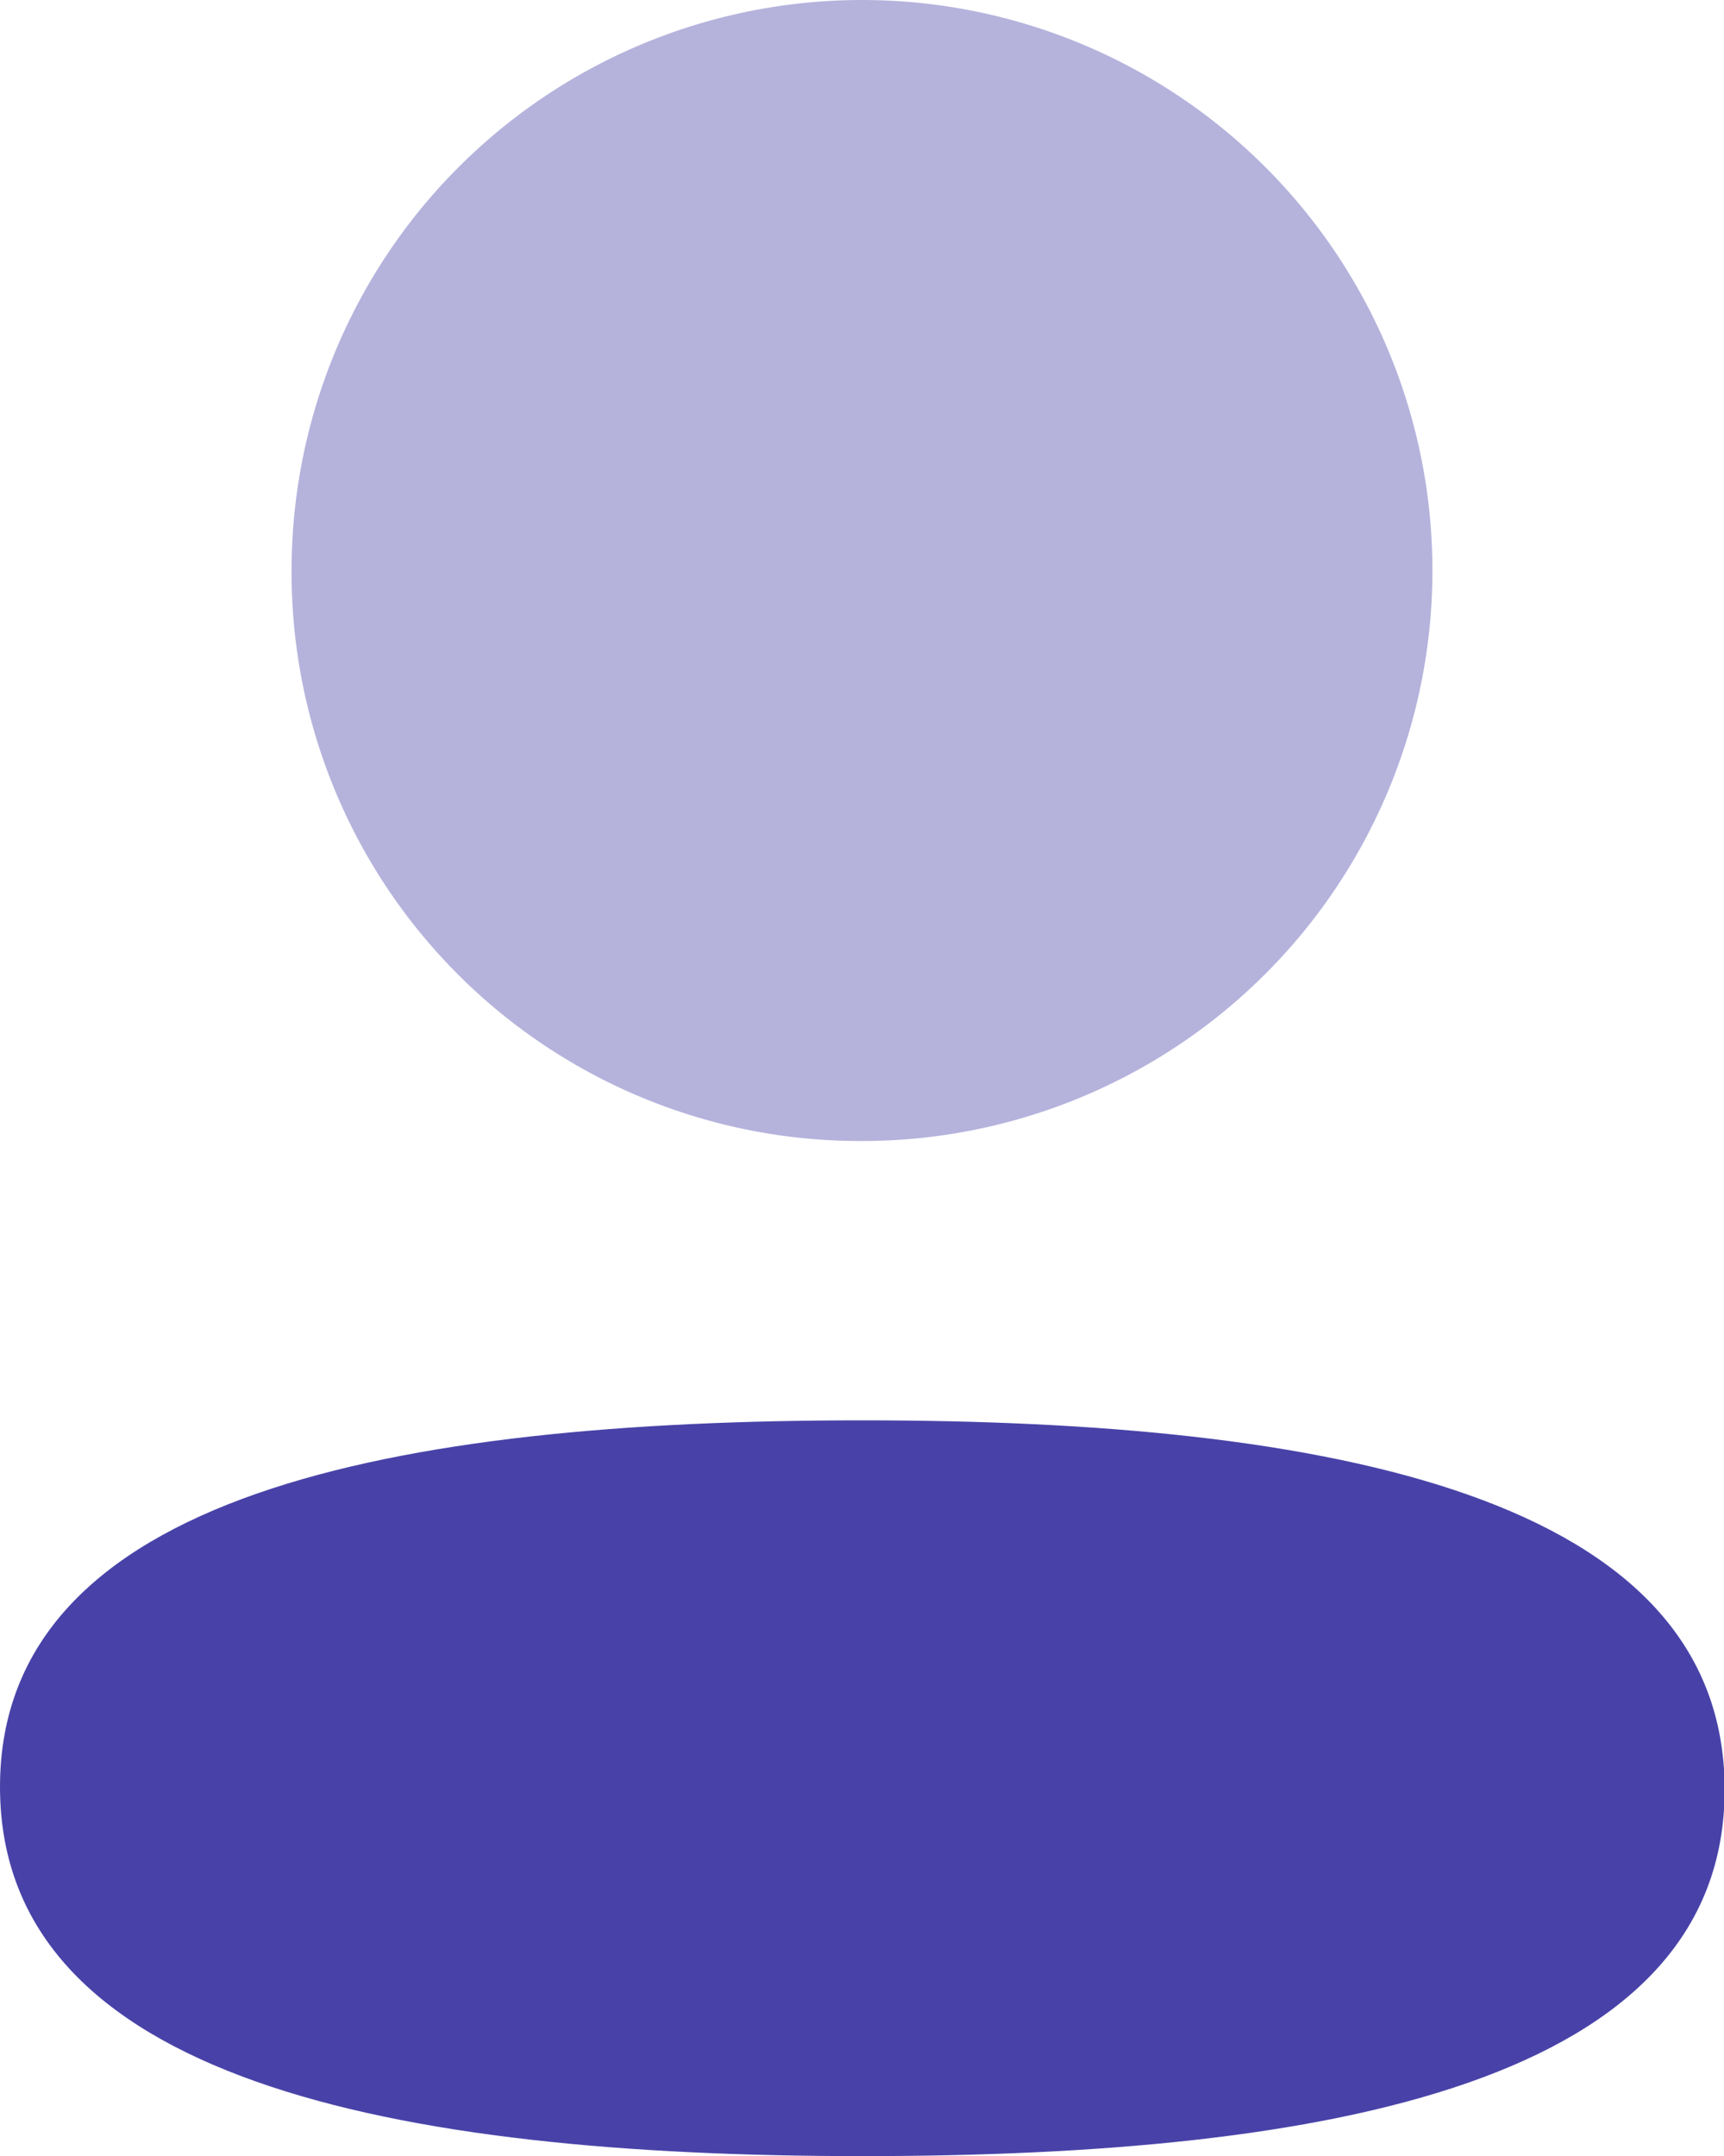
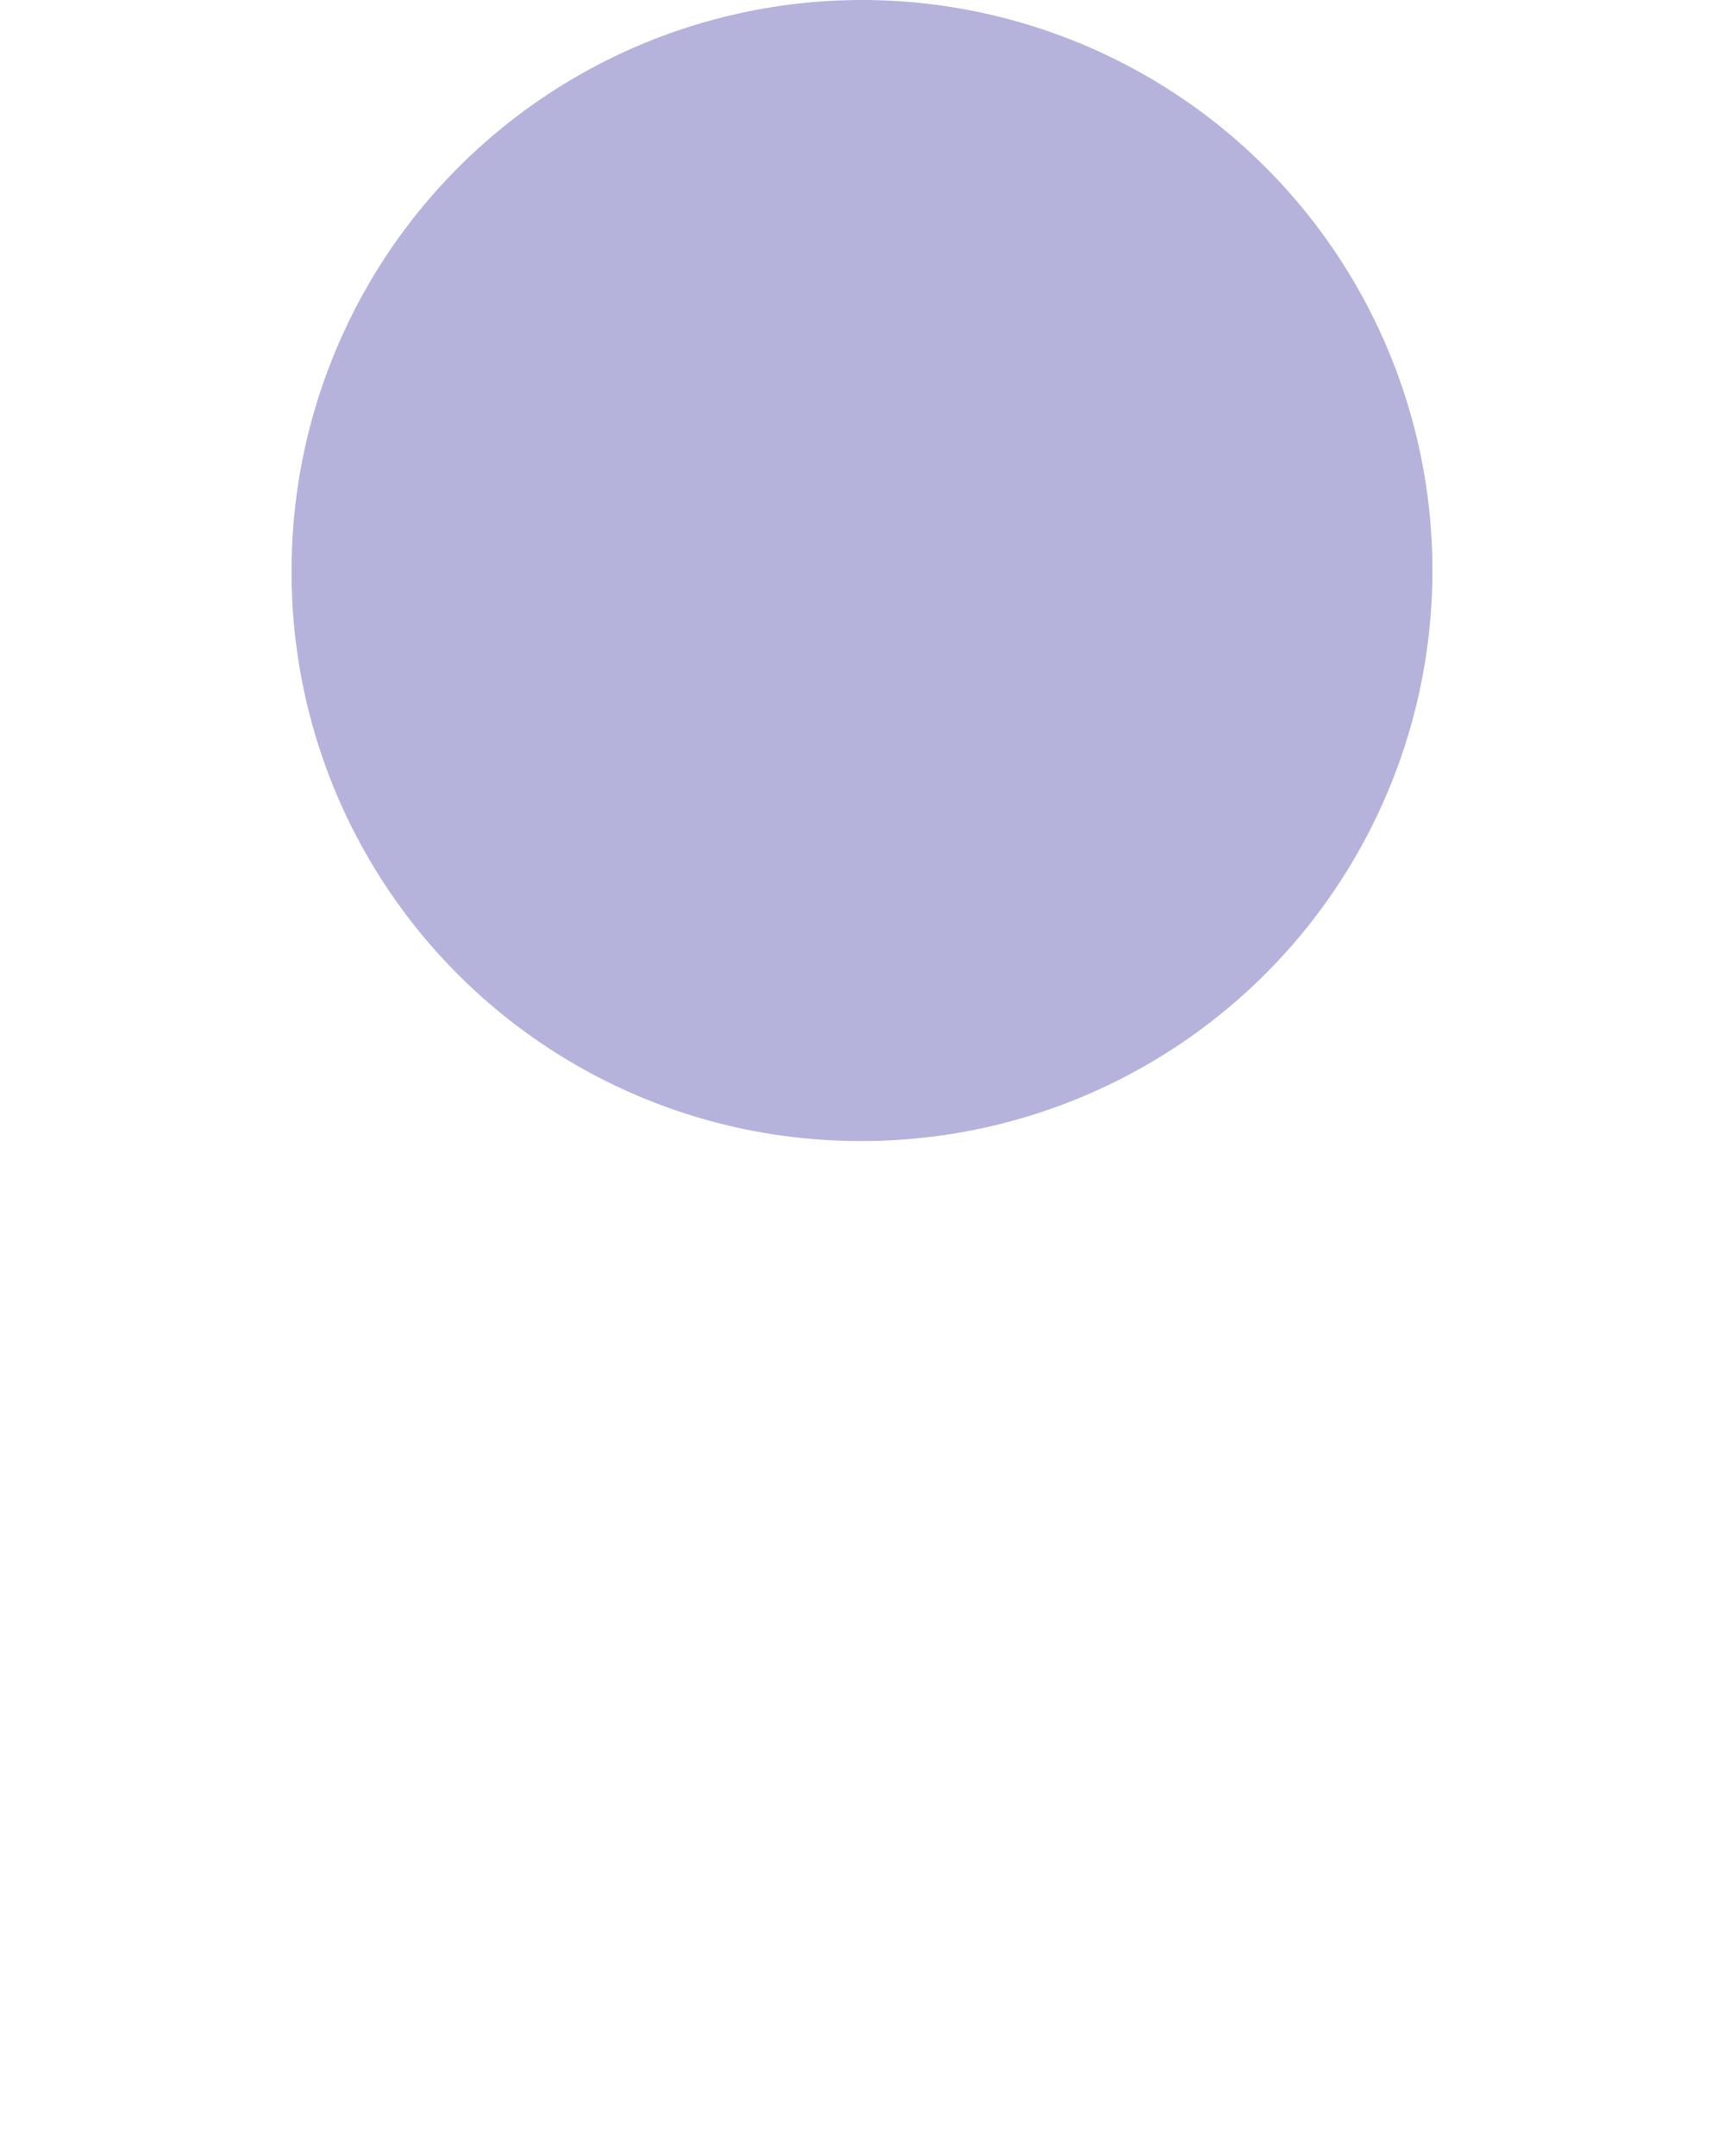
<svg xmlns="http://www.w3.org/2000/svg" id="profile" width="15.994" height="20" viewBox="0 0 15.994 20">
  <g id="Profile-2" data-name="Profile">
-     <path id="Fill_1" data-name="Fill 1" d="M8,0C3.684,0,0,.68,0,3.4S3.661,6.825,8,6.825c4.313,0,8-.679,8-3.4S12.334,0,8,0" transform="translate(0 13.175)" fill="#4842a8" />
    <path id="Fill_4" data-name="Fill 4" d="M5.292,10.584A5.292,5.292,0,1,0,0,5.292a5.273,5.273,0,0,0,5.292,5.292" transform="translate(2.705)" fill="#4842a8" opacity="0.4" />
  </g>
</svg>